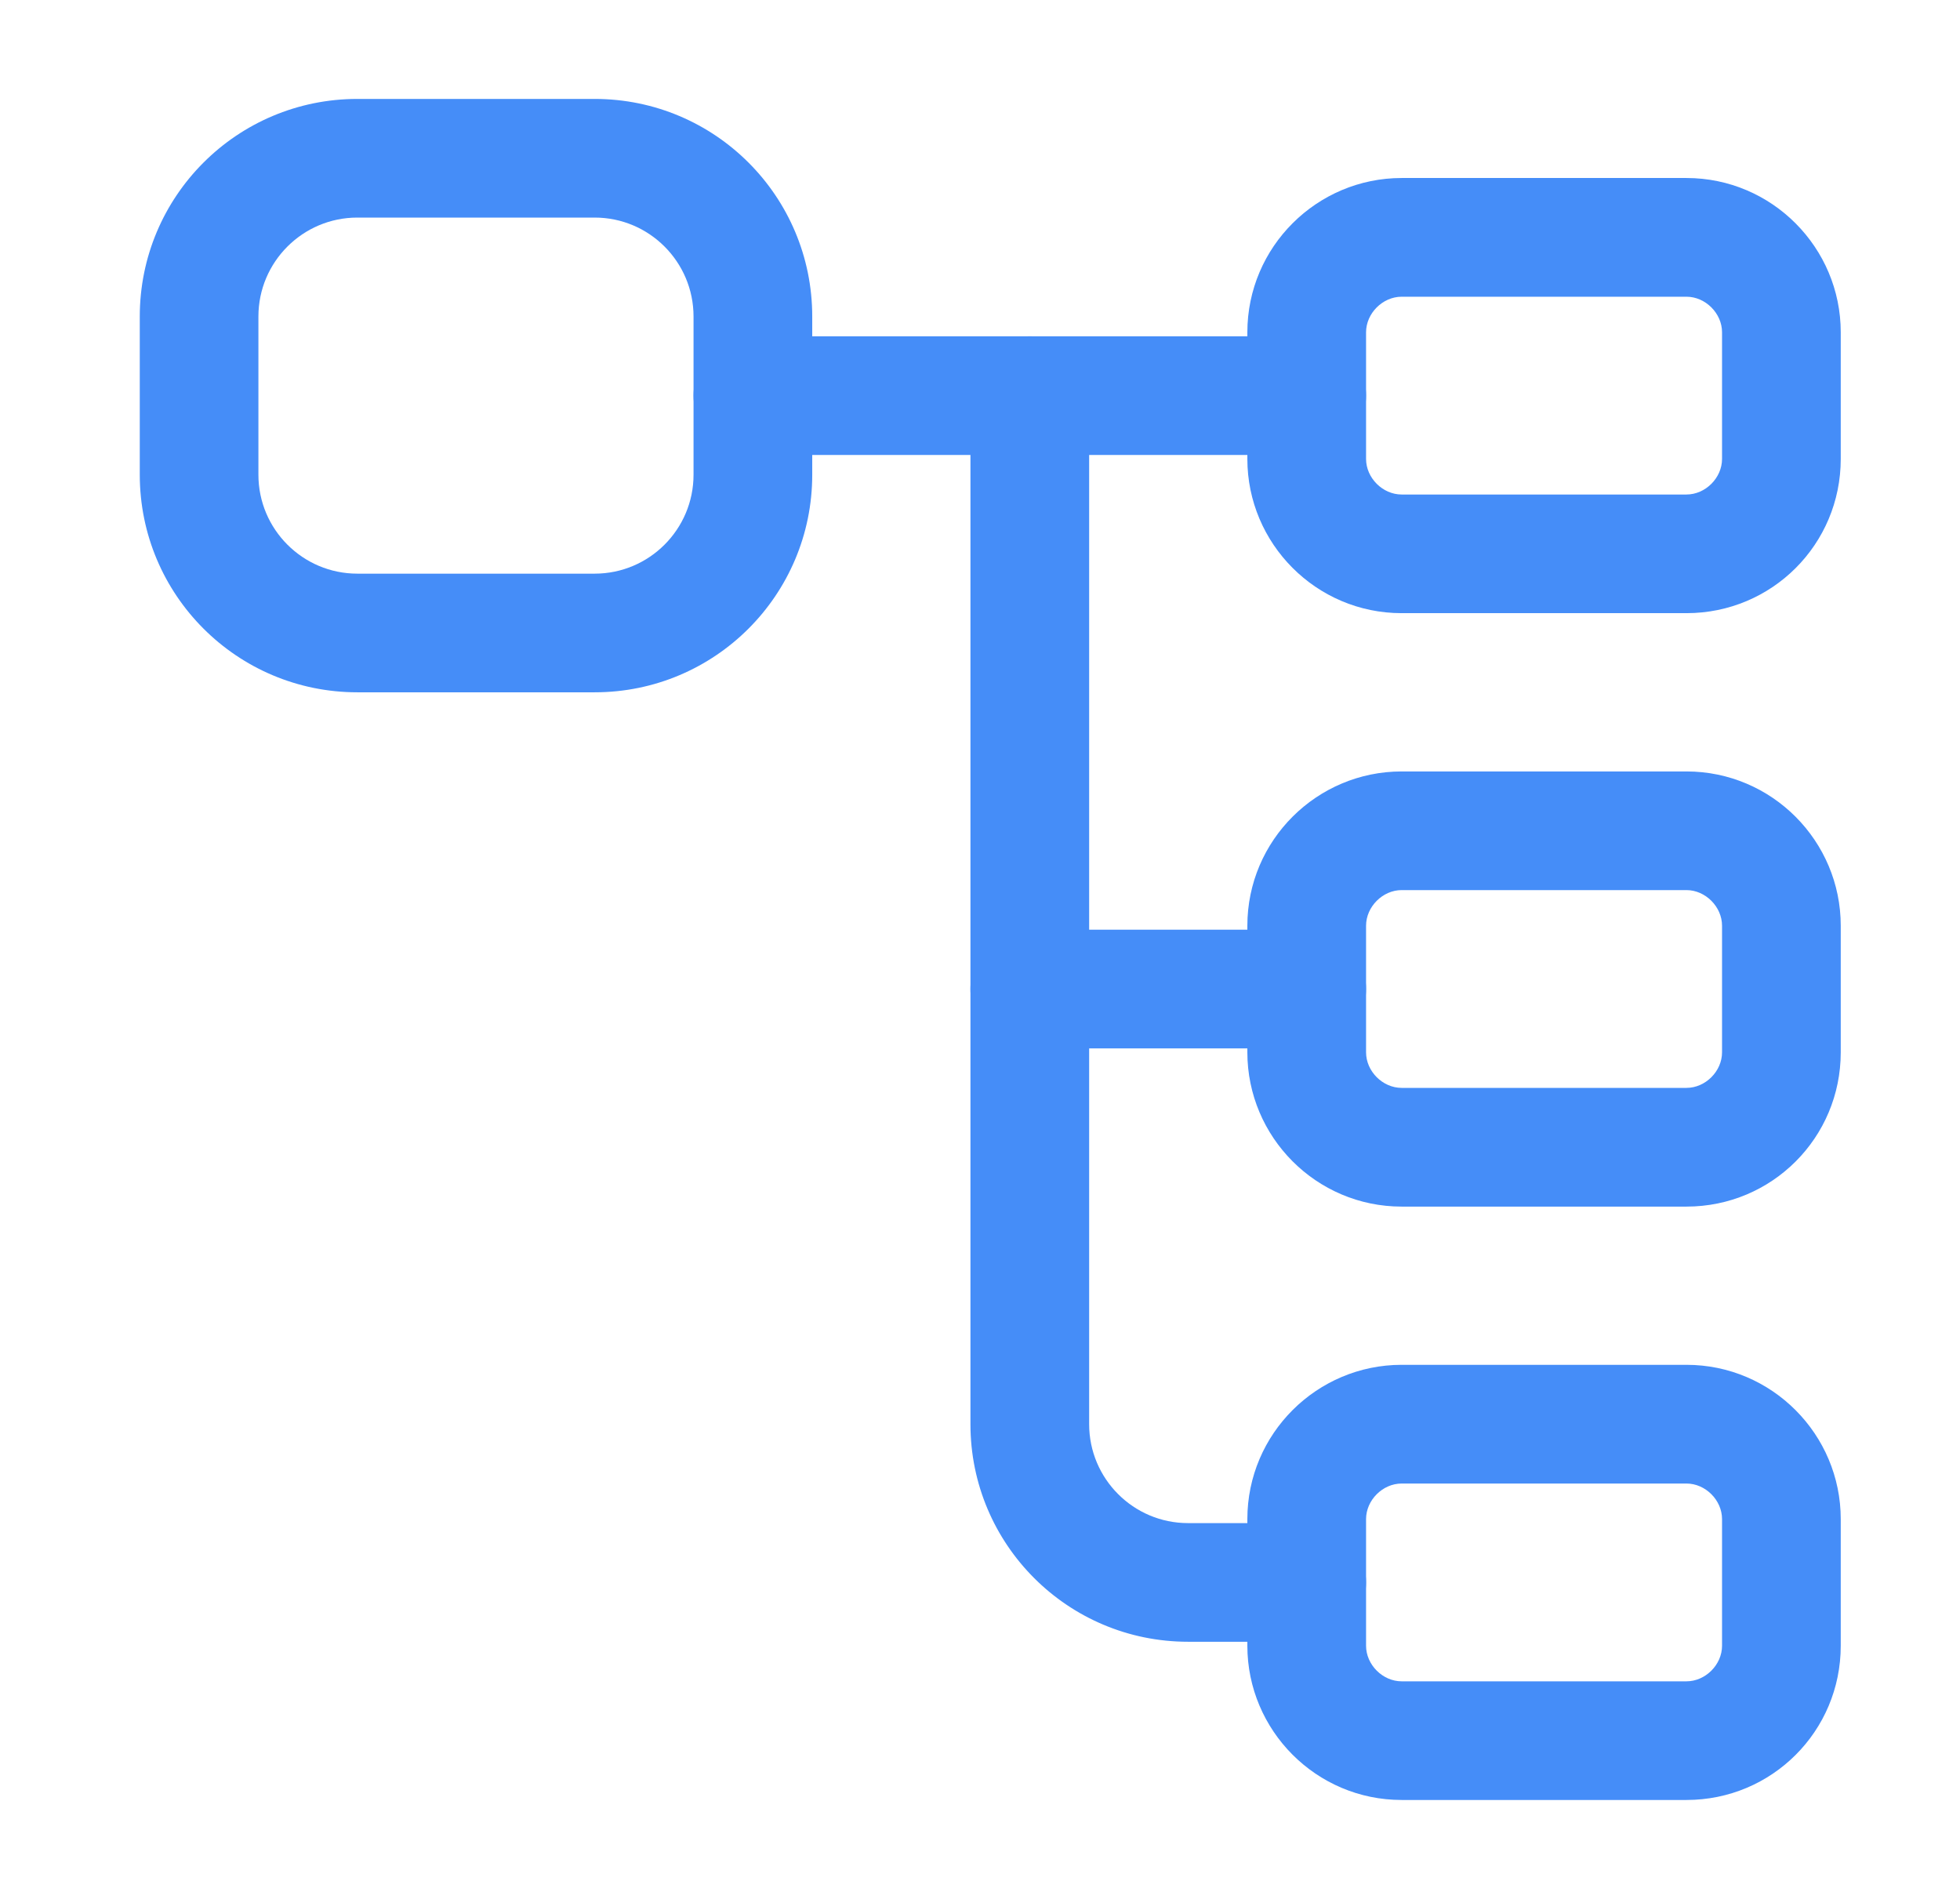
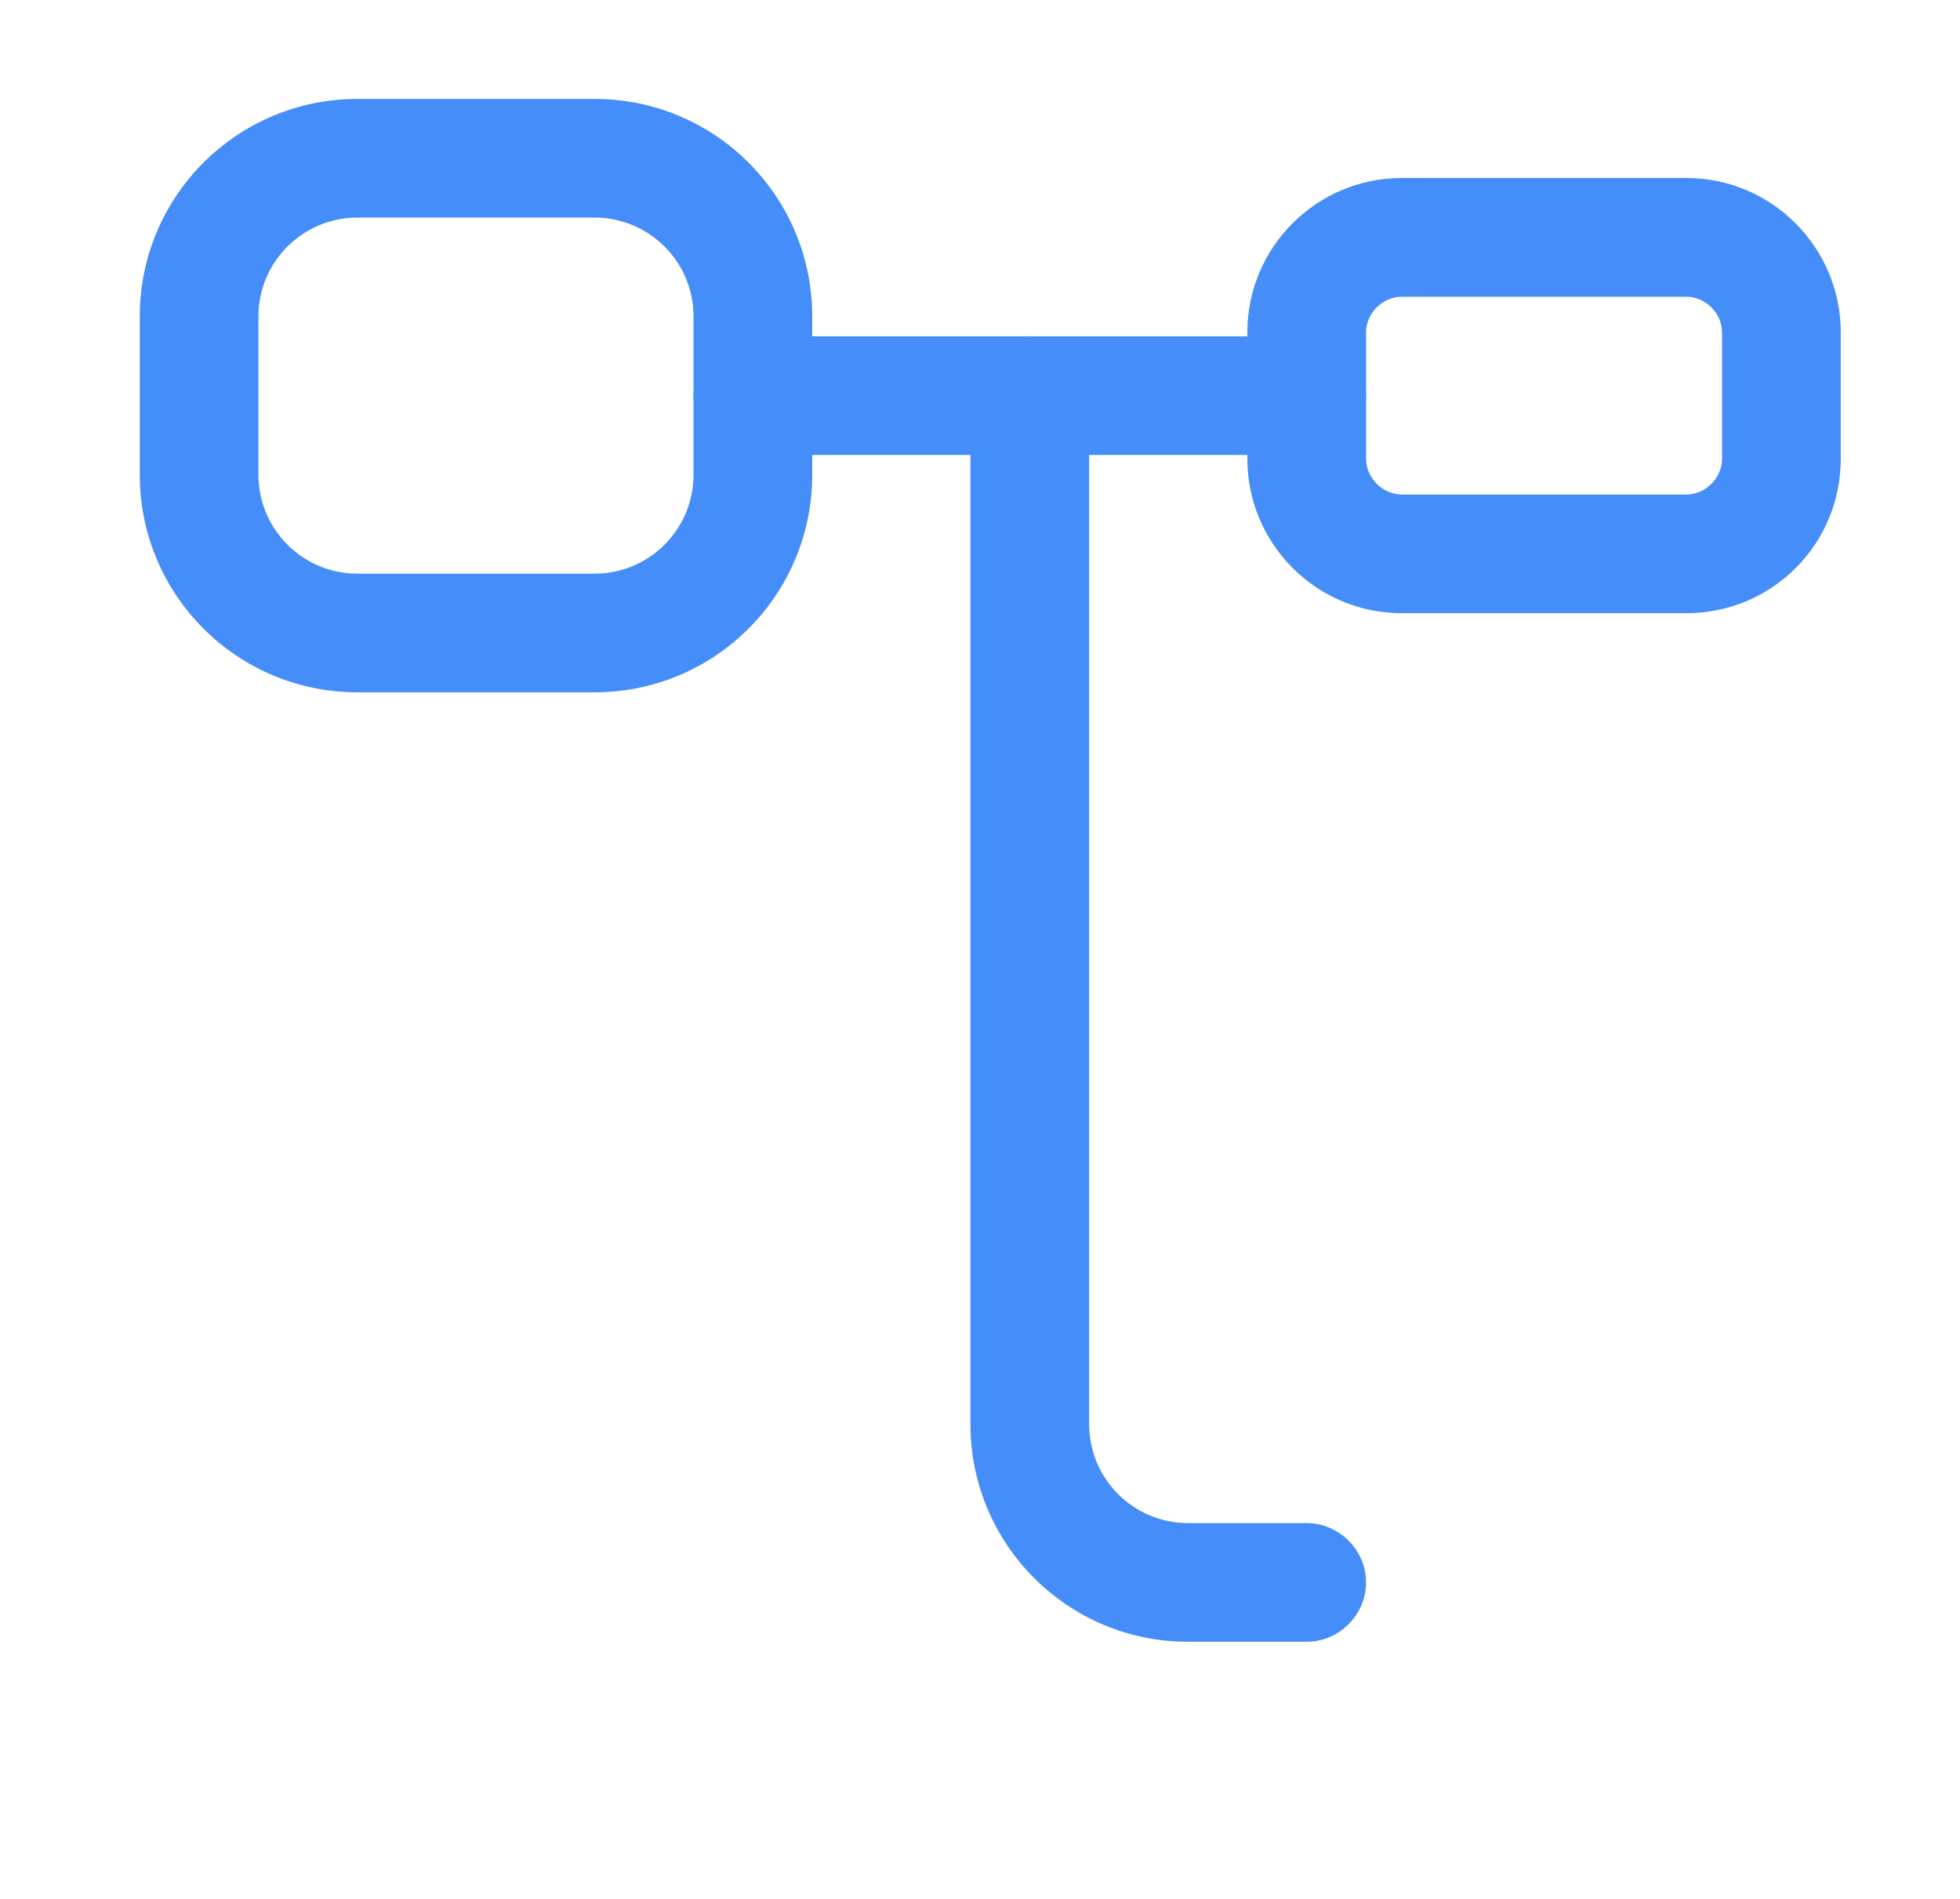
<svg xmlns="http://www.w3.org/2000/svg" width="32" height="31" viewBox="0 0 32 31" fill="none">
  <path d="M9.709 11.302H5.834C3.871 11.302 2.282 9.713 2.282 7.75V5.167C2.282 3.204 3.871 1.615 5.834 1.615H9.709C11.672 1.615 13.261 3.204 13.261 5.167V7.75C13.261 9.713 11.672 11.302 9.709 11.302ZM5.834 3.552C4.943 3.552 4.219 4.276 4.219 5.167V7.75C4.219 8.641 4.943 9.365 5.834 9.365H9.709C10.6 9.365 11.323 8.641 11.323 7.75V5.167C11.323 4.276 10.6 3.552 9.709 3.552H5.834Z" fill="#458DF8" />
  <path d="M27.534 10.01H22.884C21.489 10.01 20.365 8.874 20.365 7.492V5.425C20.365 4.03 21.502 2.906 22.884 2.906H27.534C28.929 2.906 30.053 4.043 30.053 5.425V7.492C30.053 8.887 28.929 10.01 27.534 10.01ZM22.884 4.844C22.574 4.844 22.303 5.115 22.303 5.425V7.492C22.303 7.802 22.574 8.073 22.884 8.073H27.534C27.844 8.073 28.115 7.802 28.115 7.492V5.425C28.115 5.115 27.844 4.844 27.534 4.844H22.884Z" fill="#458DF8" />
-   <path d="M27.534 19.698H22.884C21.489 19.698 20.365 18.561 20.365 17.179V15.113C20.365 13.717 21.502 12.594 22.884 12.594H27.534C28.929 12.594 30.053 13.73 30.053 15.113V17.179C30.053 18.574 28.929 19.698 27.534 19.698ZM22.884 14.531C22.574 14.531 22.303 14.803 22.303 15.113V17.179C22.303 17.489 22.574 17.76 22.884 17.76H27.534C27.844 17.76 28.115 17.489 28.115 17.179V15.113C28.115 14.803 27.844 14.531 27.534 14.531H22.884Z" fill="#458DF8" />
  <path d="M21.334 7.427H12.292C11.763 7.427 11.323 6.988 11.323 6.458C11.323 5.929 11.763 5.49 12.292 5.49H21.334C21.863 5.49 22.303 5.929 22.303 6.458C22.303 6.988 21.863 7.427 21.334 7.427Z" fill="#458DF8" />
  <path d="M21.334 26.802H19.396C17.433 26.802 15.844 25.213 15.844 23.25V6.458C15.844 5.929 16.284 5.49 16.813 5.49C17.343 5.49 17.782 5.929 17.782 6.458V23.25C17.782 24.141 18.505 24.865 19.396 24.865H21.334C21.863 24.865 22.303 25.304 22.303 25.834C22.303 26.363 21.863 26.802 21.334 26.802Z" fill="#458DF8" />
-   <path d="M21.334 17.115H16.813C16.284 17.115 15.844 16.676 15.844 16.146C15.844 15.616 16.284 15.177 16.813 15.177H21.334C21.863 15.177 22.303 15.616 22.303 16.146C22.303 16.676 21.863 17.115 21.334 17.115Z" fill="#458DF8" />
-   <path d="M27.534 29.385H22.884C21.489 29.385 20.365 28.249 20.365 26.867V24.8C20.365 23.405 21.502 22.281 22.884 22.281H27.534C28.929 22.281 30.053 23.418 30.053 24.8V26.867C30.053 28.262 28.929 29.385 27.534 29.385ZM22.884 24.219C22.574 24.219 22.303 24.49 22.303 24.8V26.867C22.303 27.177 22.574 27.448 22.884 27.448H27.534C27.844 27.448 28.115 27.177 28.115 26.867V24.8C28.115 24.49 27.844 24.219 27.534 24.219H22.884Z" fill="#458DF8" />
</svg>